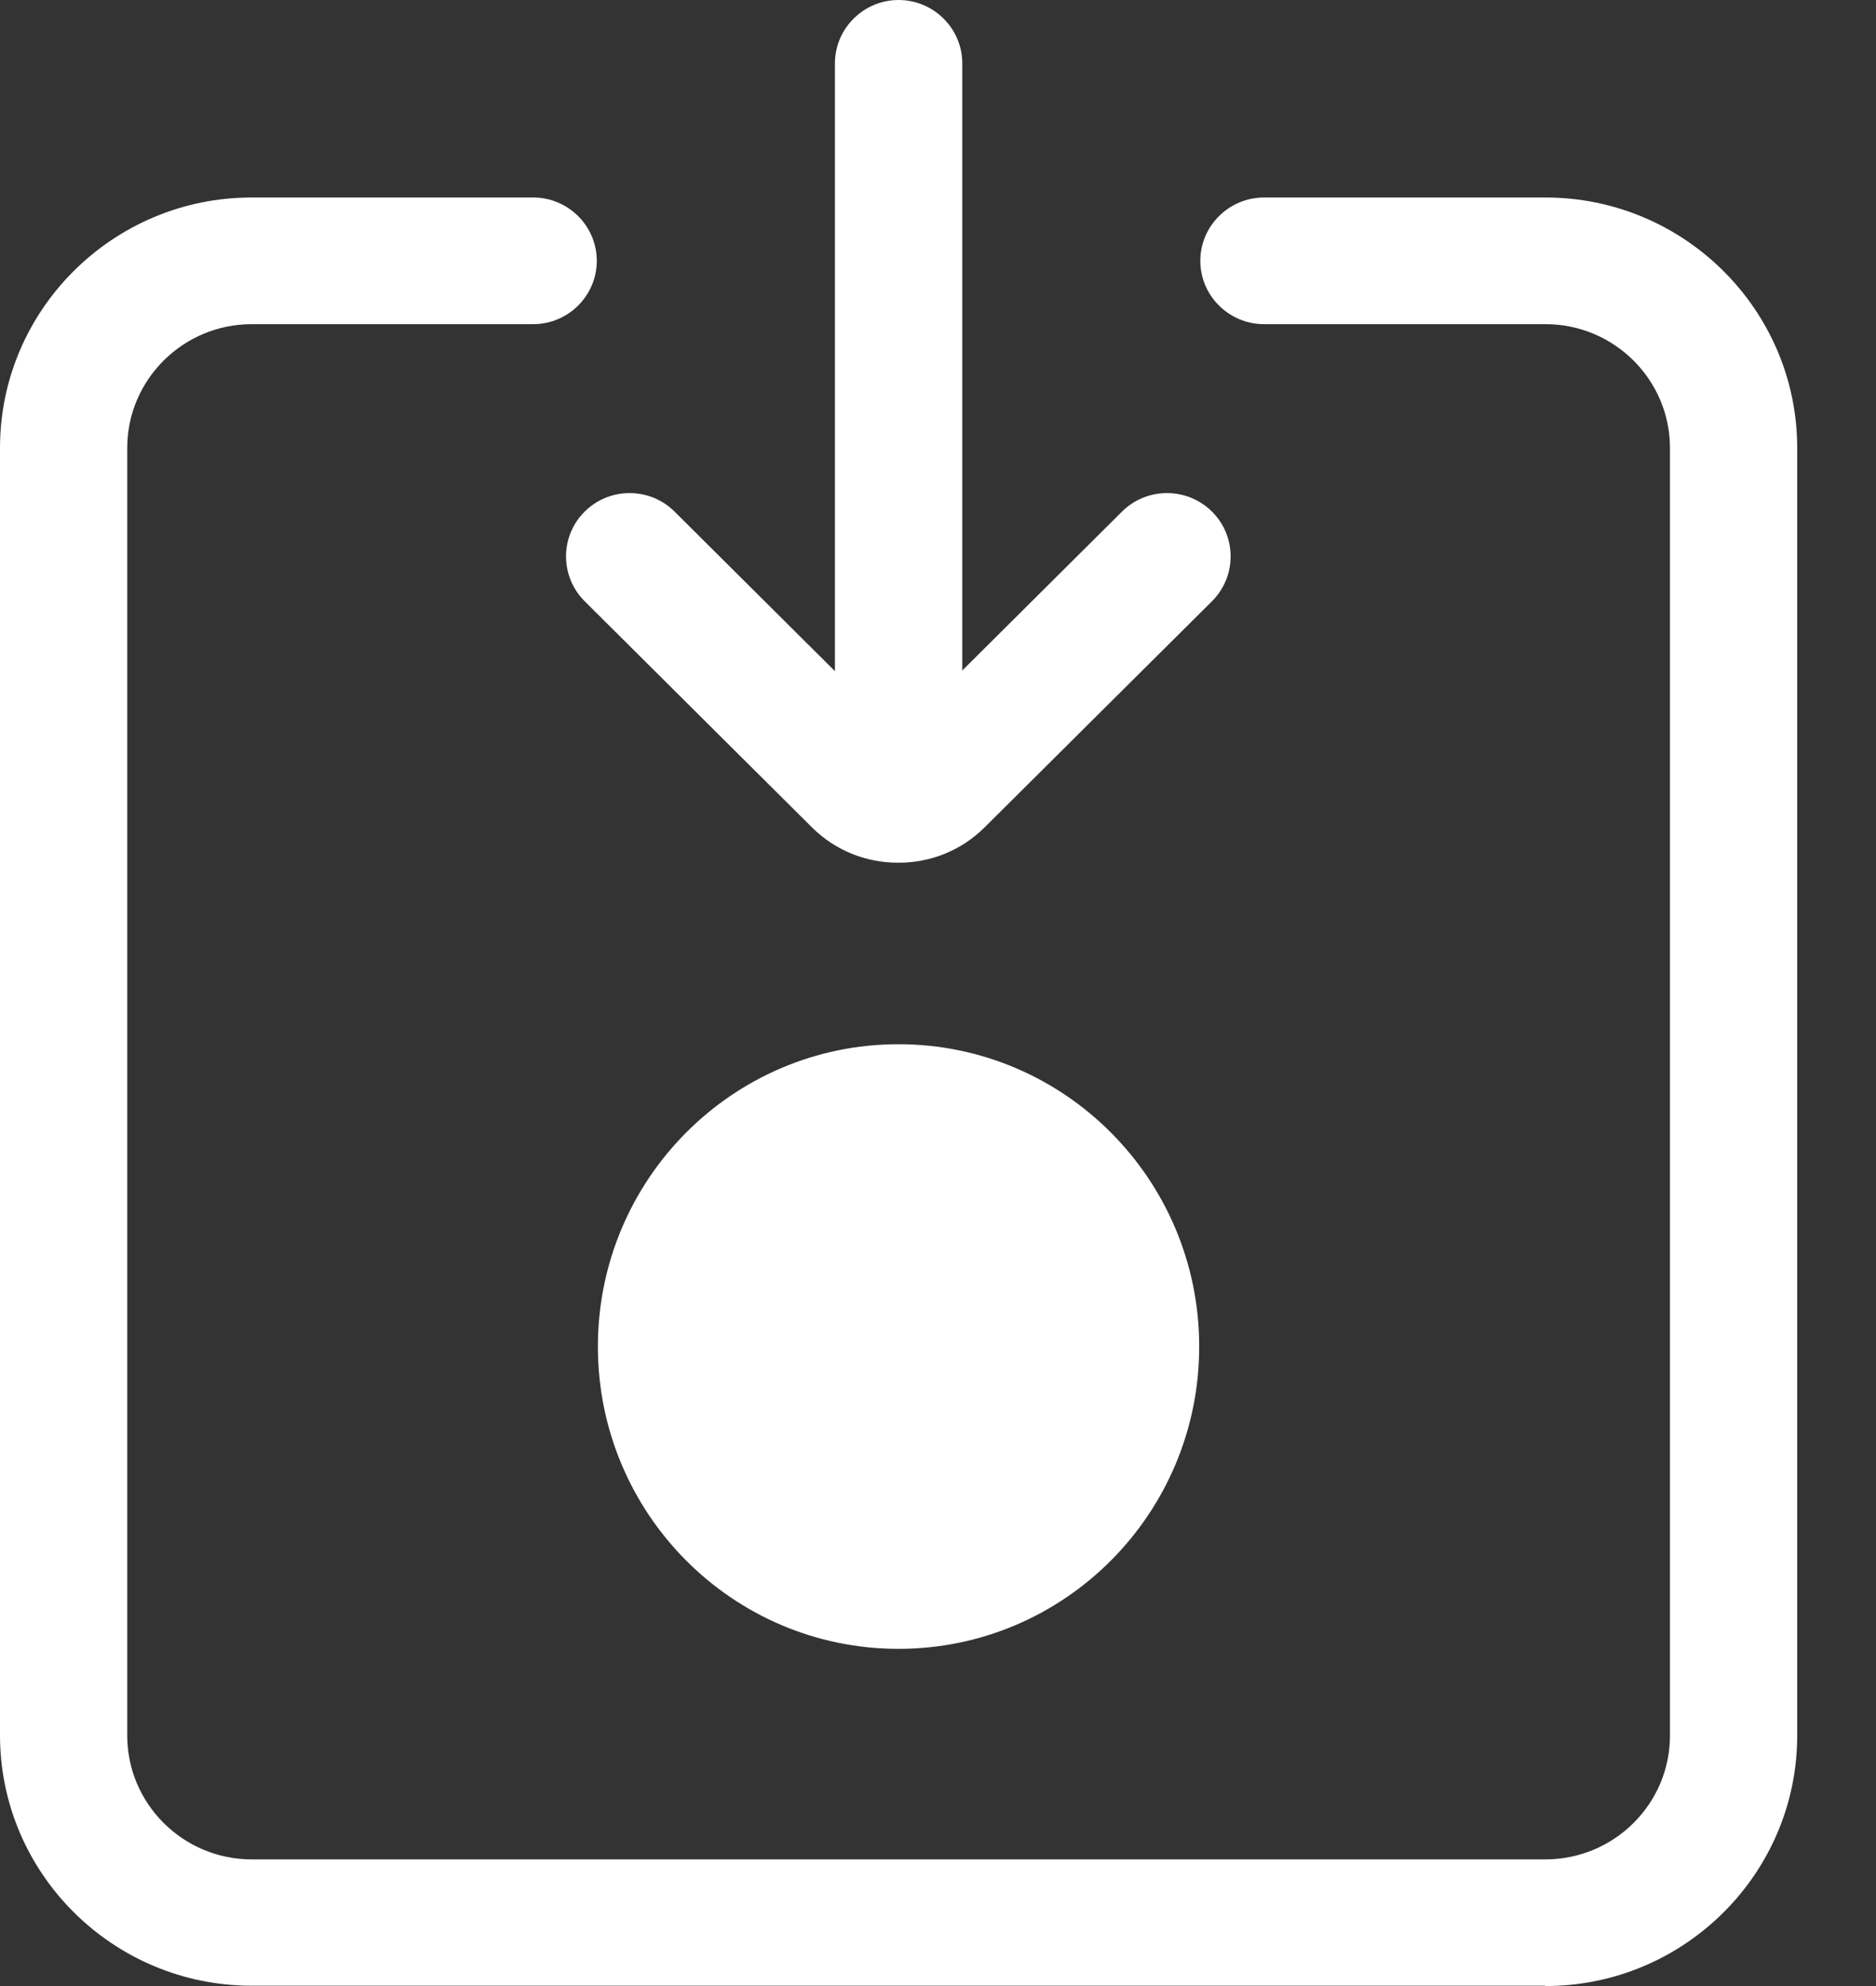
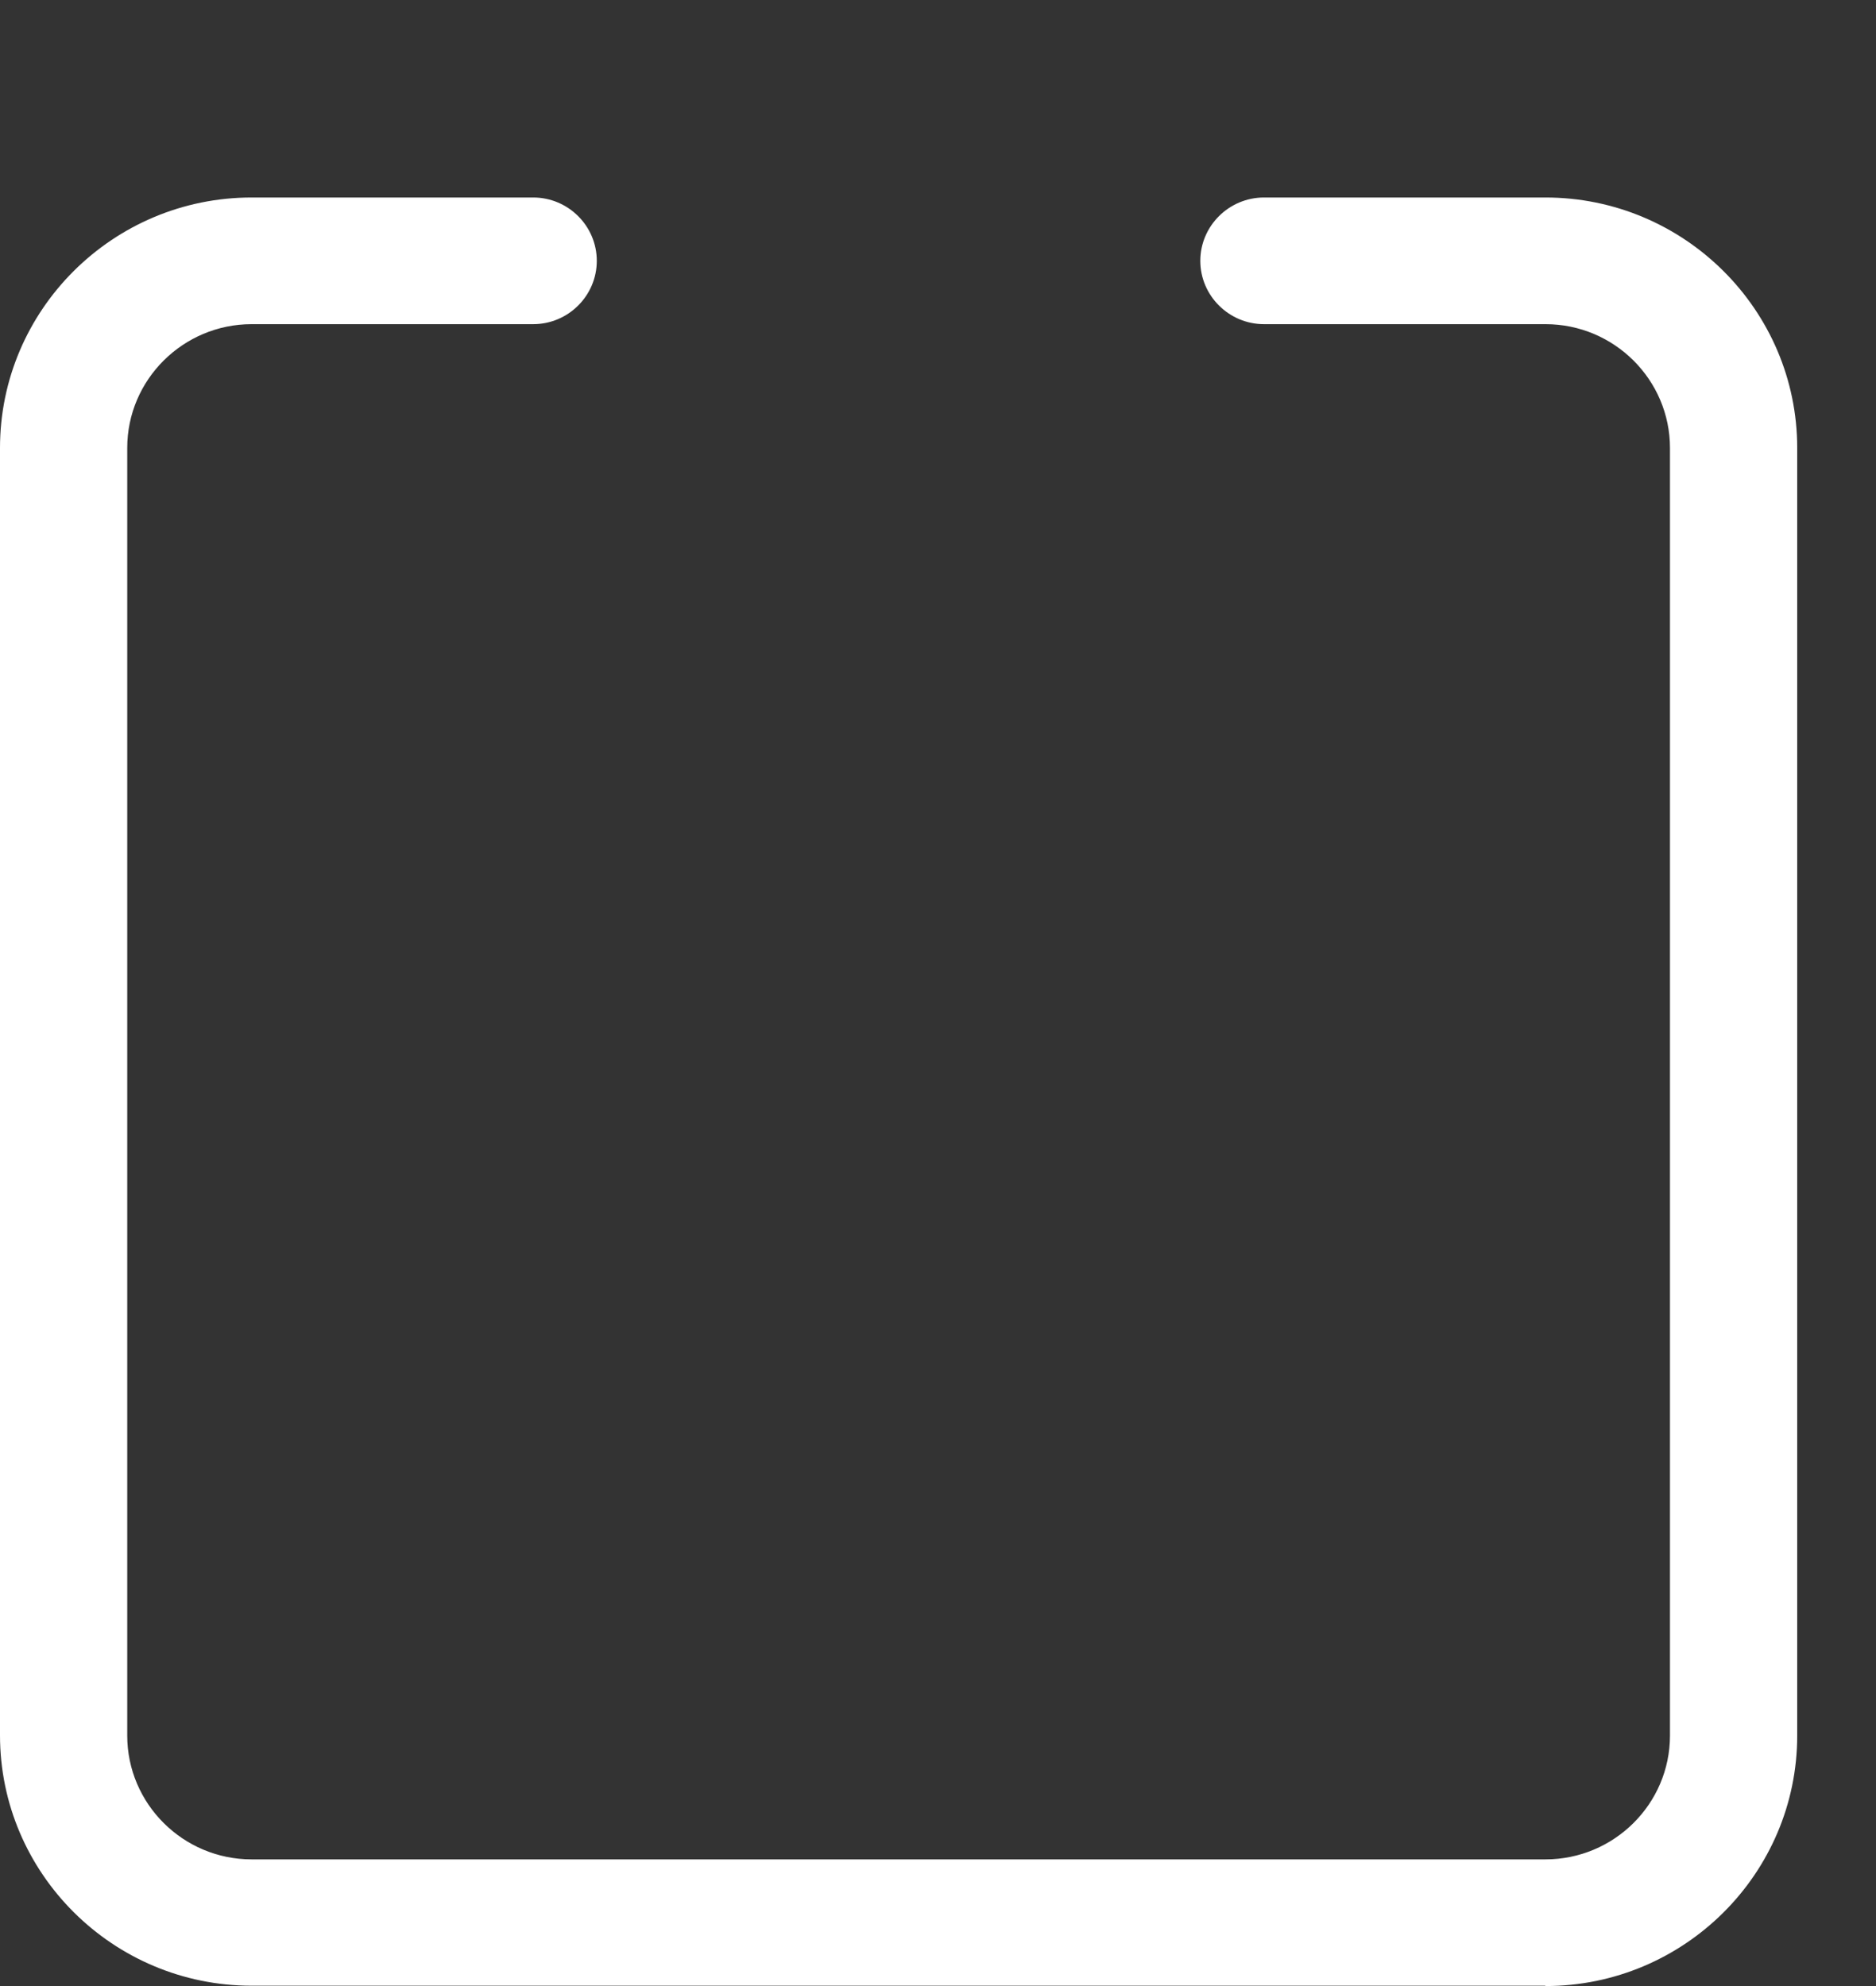
<svg xmlns="http://www.w3.org/2000/svg" width="17" height="18" viewBox="0 0 17 18" fill="none">
  <rect x="0" y="0" width="17" height="18" fill="#333333" stroke="none" />
-   <path d="M8.142 14.944C9.647 14.944 10.867 13.718 10.867 12.204C10.867 10.691 9.647 9.464 8.142 9.464C6.638 9.464 5.418 10.691 5.418 12.204C5.418 13.718 6.638 14.944 8.142 14.944Z" fill="white" />
  <path d="M14.002 17.997H2.28C1.023 17.997 0 16.978 0 15.727V4.06C0 2.809 1.023 1.79 2.28 1.79H4.832C5.149 1.79 5.408 2.048 5.408 2.364C5.408 2.68 5.149 2.938 4.832 2.938H2.28C1.661 2.938 1.153 3.44 1.153 4.06V15.73C1.153 16.347 1.658 16.852 2.28 16.852H14.005C14.625 16.852 15.133 16.35 15.133 15.73V4.06C15.133 3.443 14.628 2.938 14.005 2.938H11.454C11.137 2.938 10.877 2.68 10.877 2.364C10.877 2.048 11.137 1.79 11.454 1.79H14.005C15.262 1.79 16.286 2.809 16.286 4.06V15.73C16.286 16.981 15.262 18 14.005 18L14.002 17.997Z" fill="white" />
-   <path d="M8.143 7.211C7.826 7.211 7.566 6.953 7.566 6.637V0.574C7.566 0.258 7.826 0 8.143 0C8.46 0 8.72 0.258 8.72 0.574V6.637C8.72 6.953 8.46 7.211 8.143 7.211Z" fill="white" />
-   <path d="M8.137 7.819C7.855 7.819 7.572 7.713 7.356 7.497L5.298 5.449C5.073 5.225 5.073 4.86 5.298 4.637C5.522 4.413 5.889 4.413 6.113 4.637L8.14 6.654L10.167 4.637C10.392 4.413 10.758 4.413 10.983 4.637C11.208 4.86 11.208 5.225 10.983 5.449L8.924 7.497C8.708 7.713 8.426 7.819 8.143 7.819H8.137Z" fill="white" />
</svg>